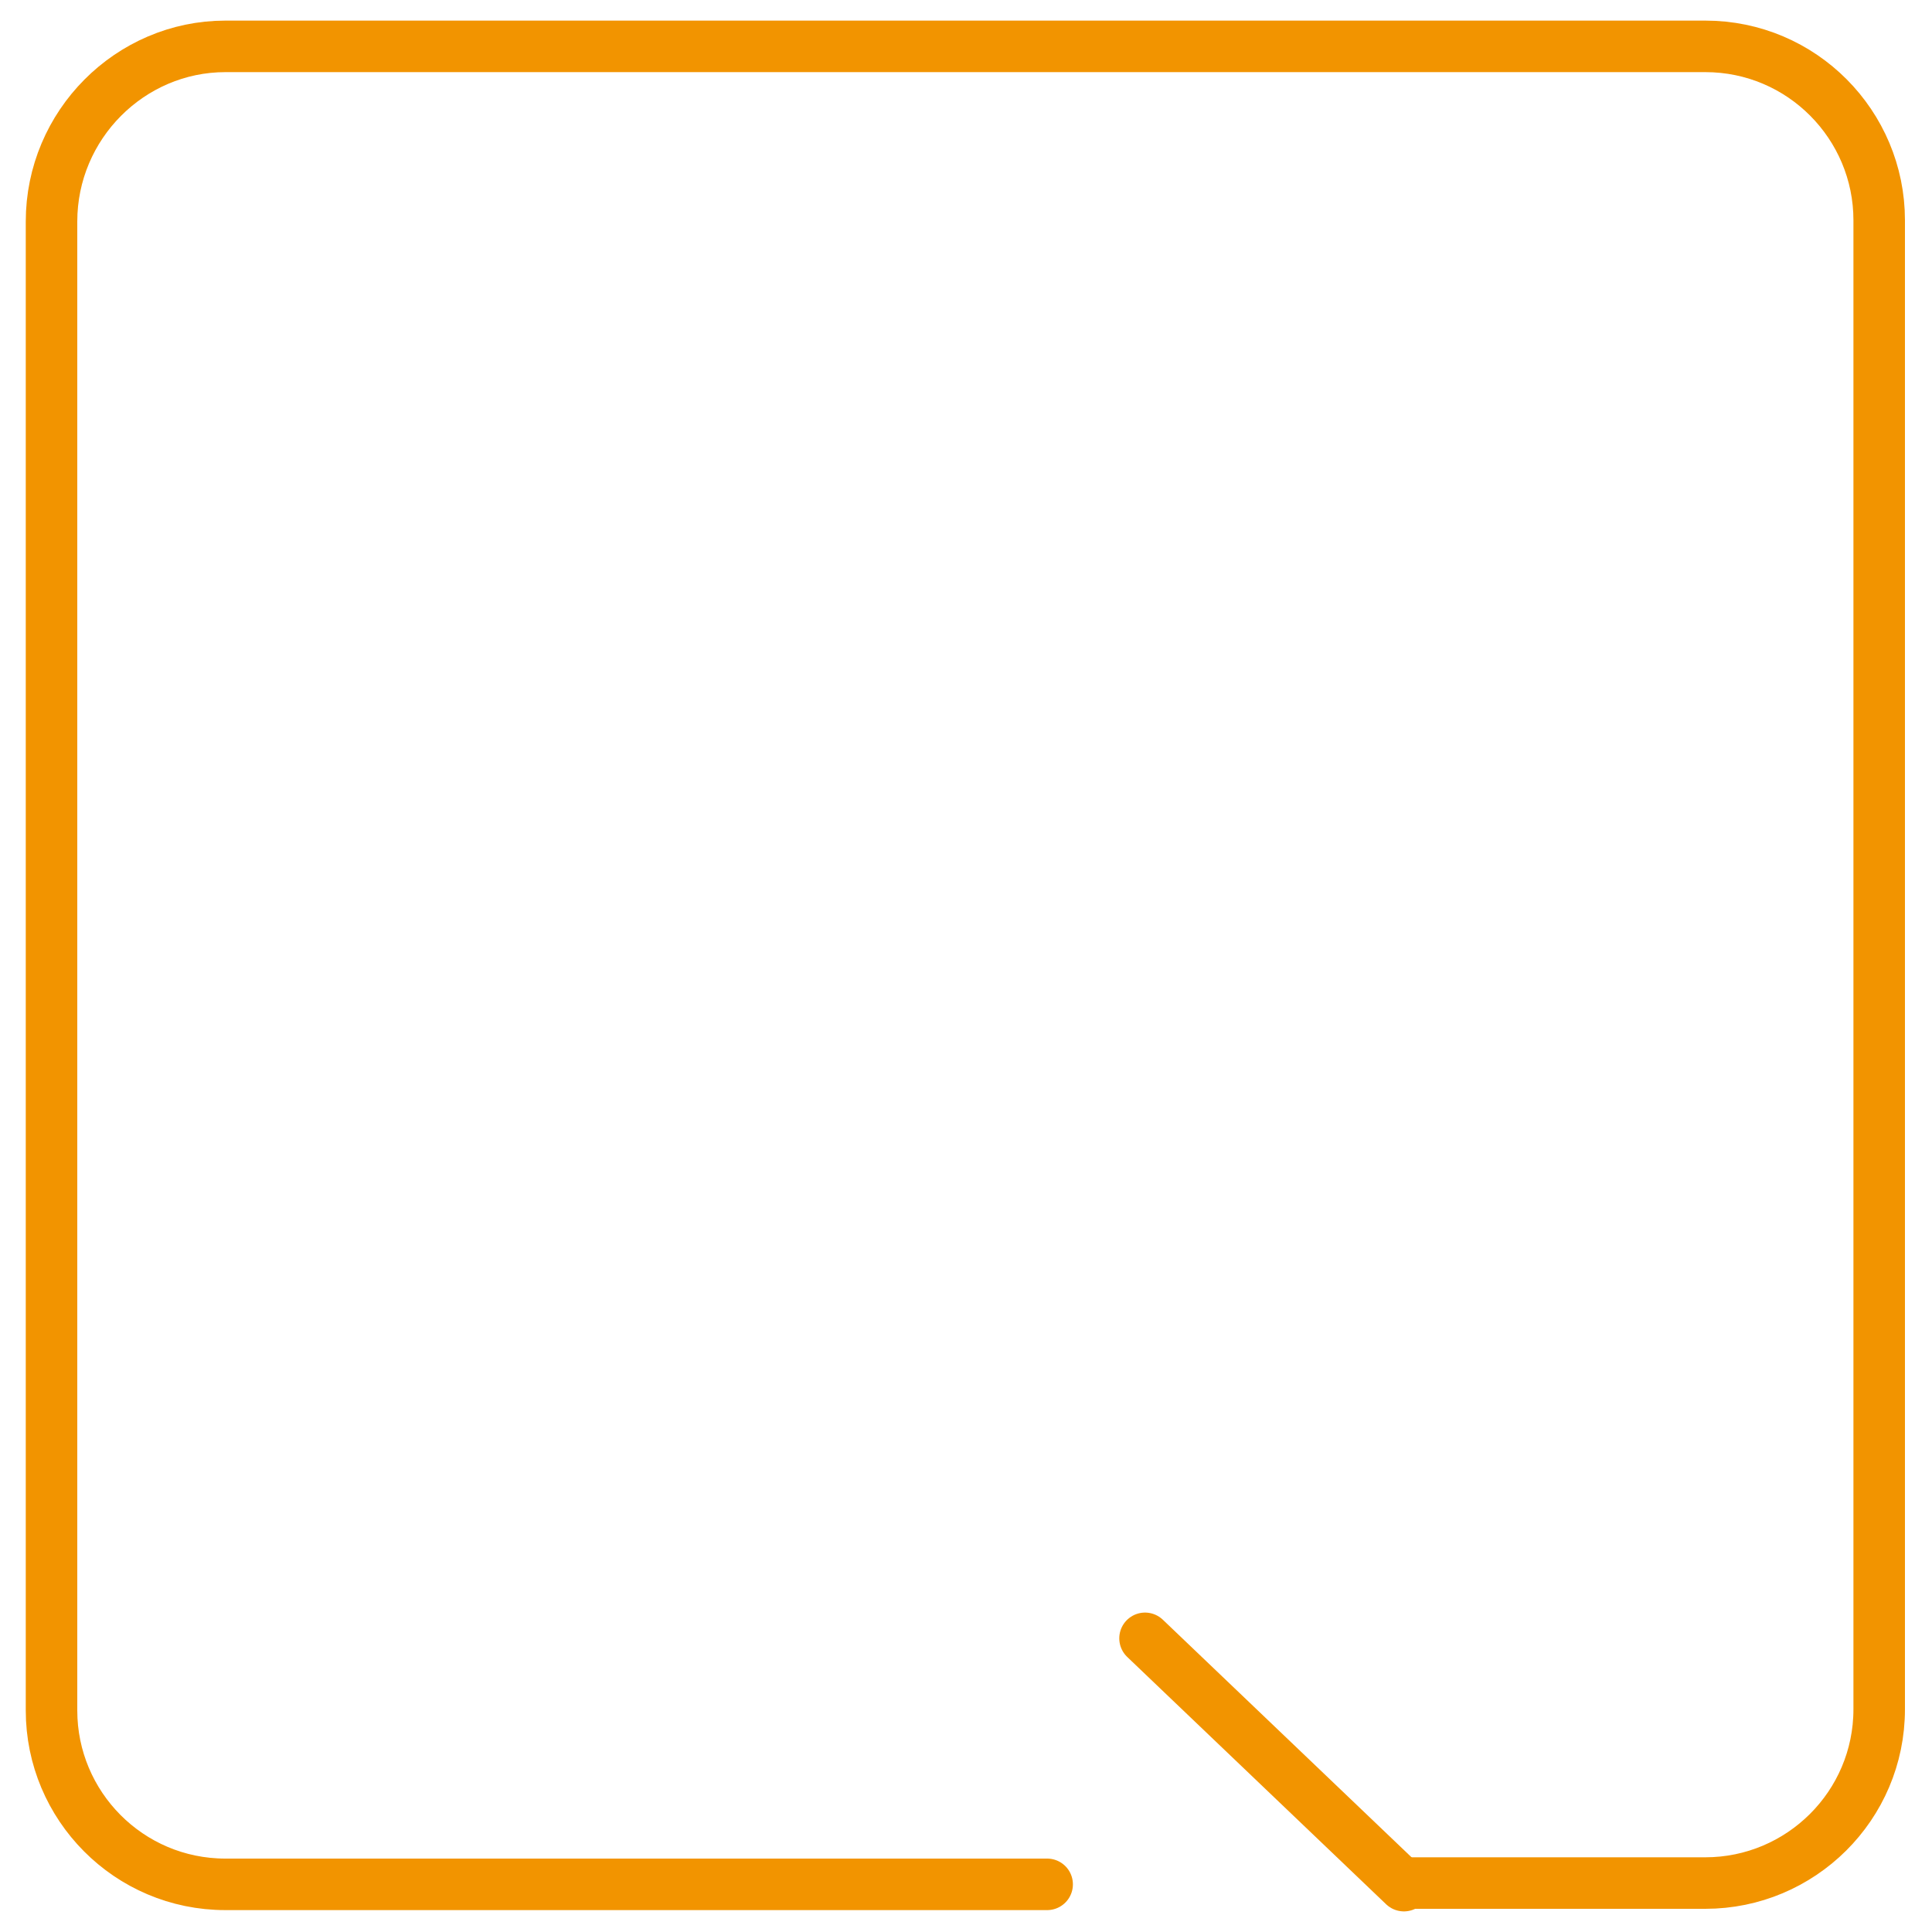
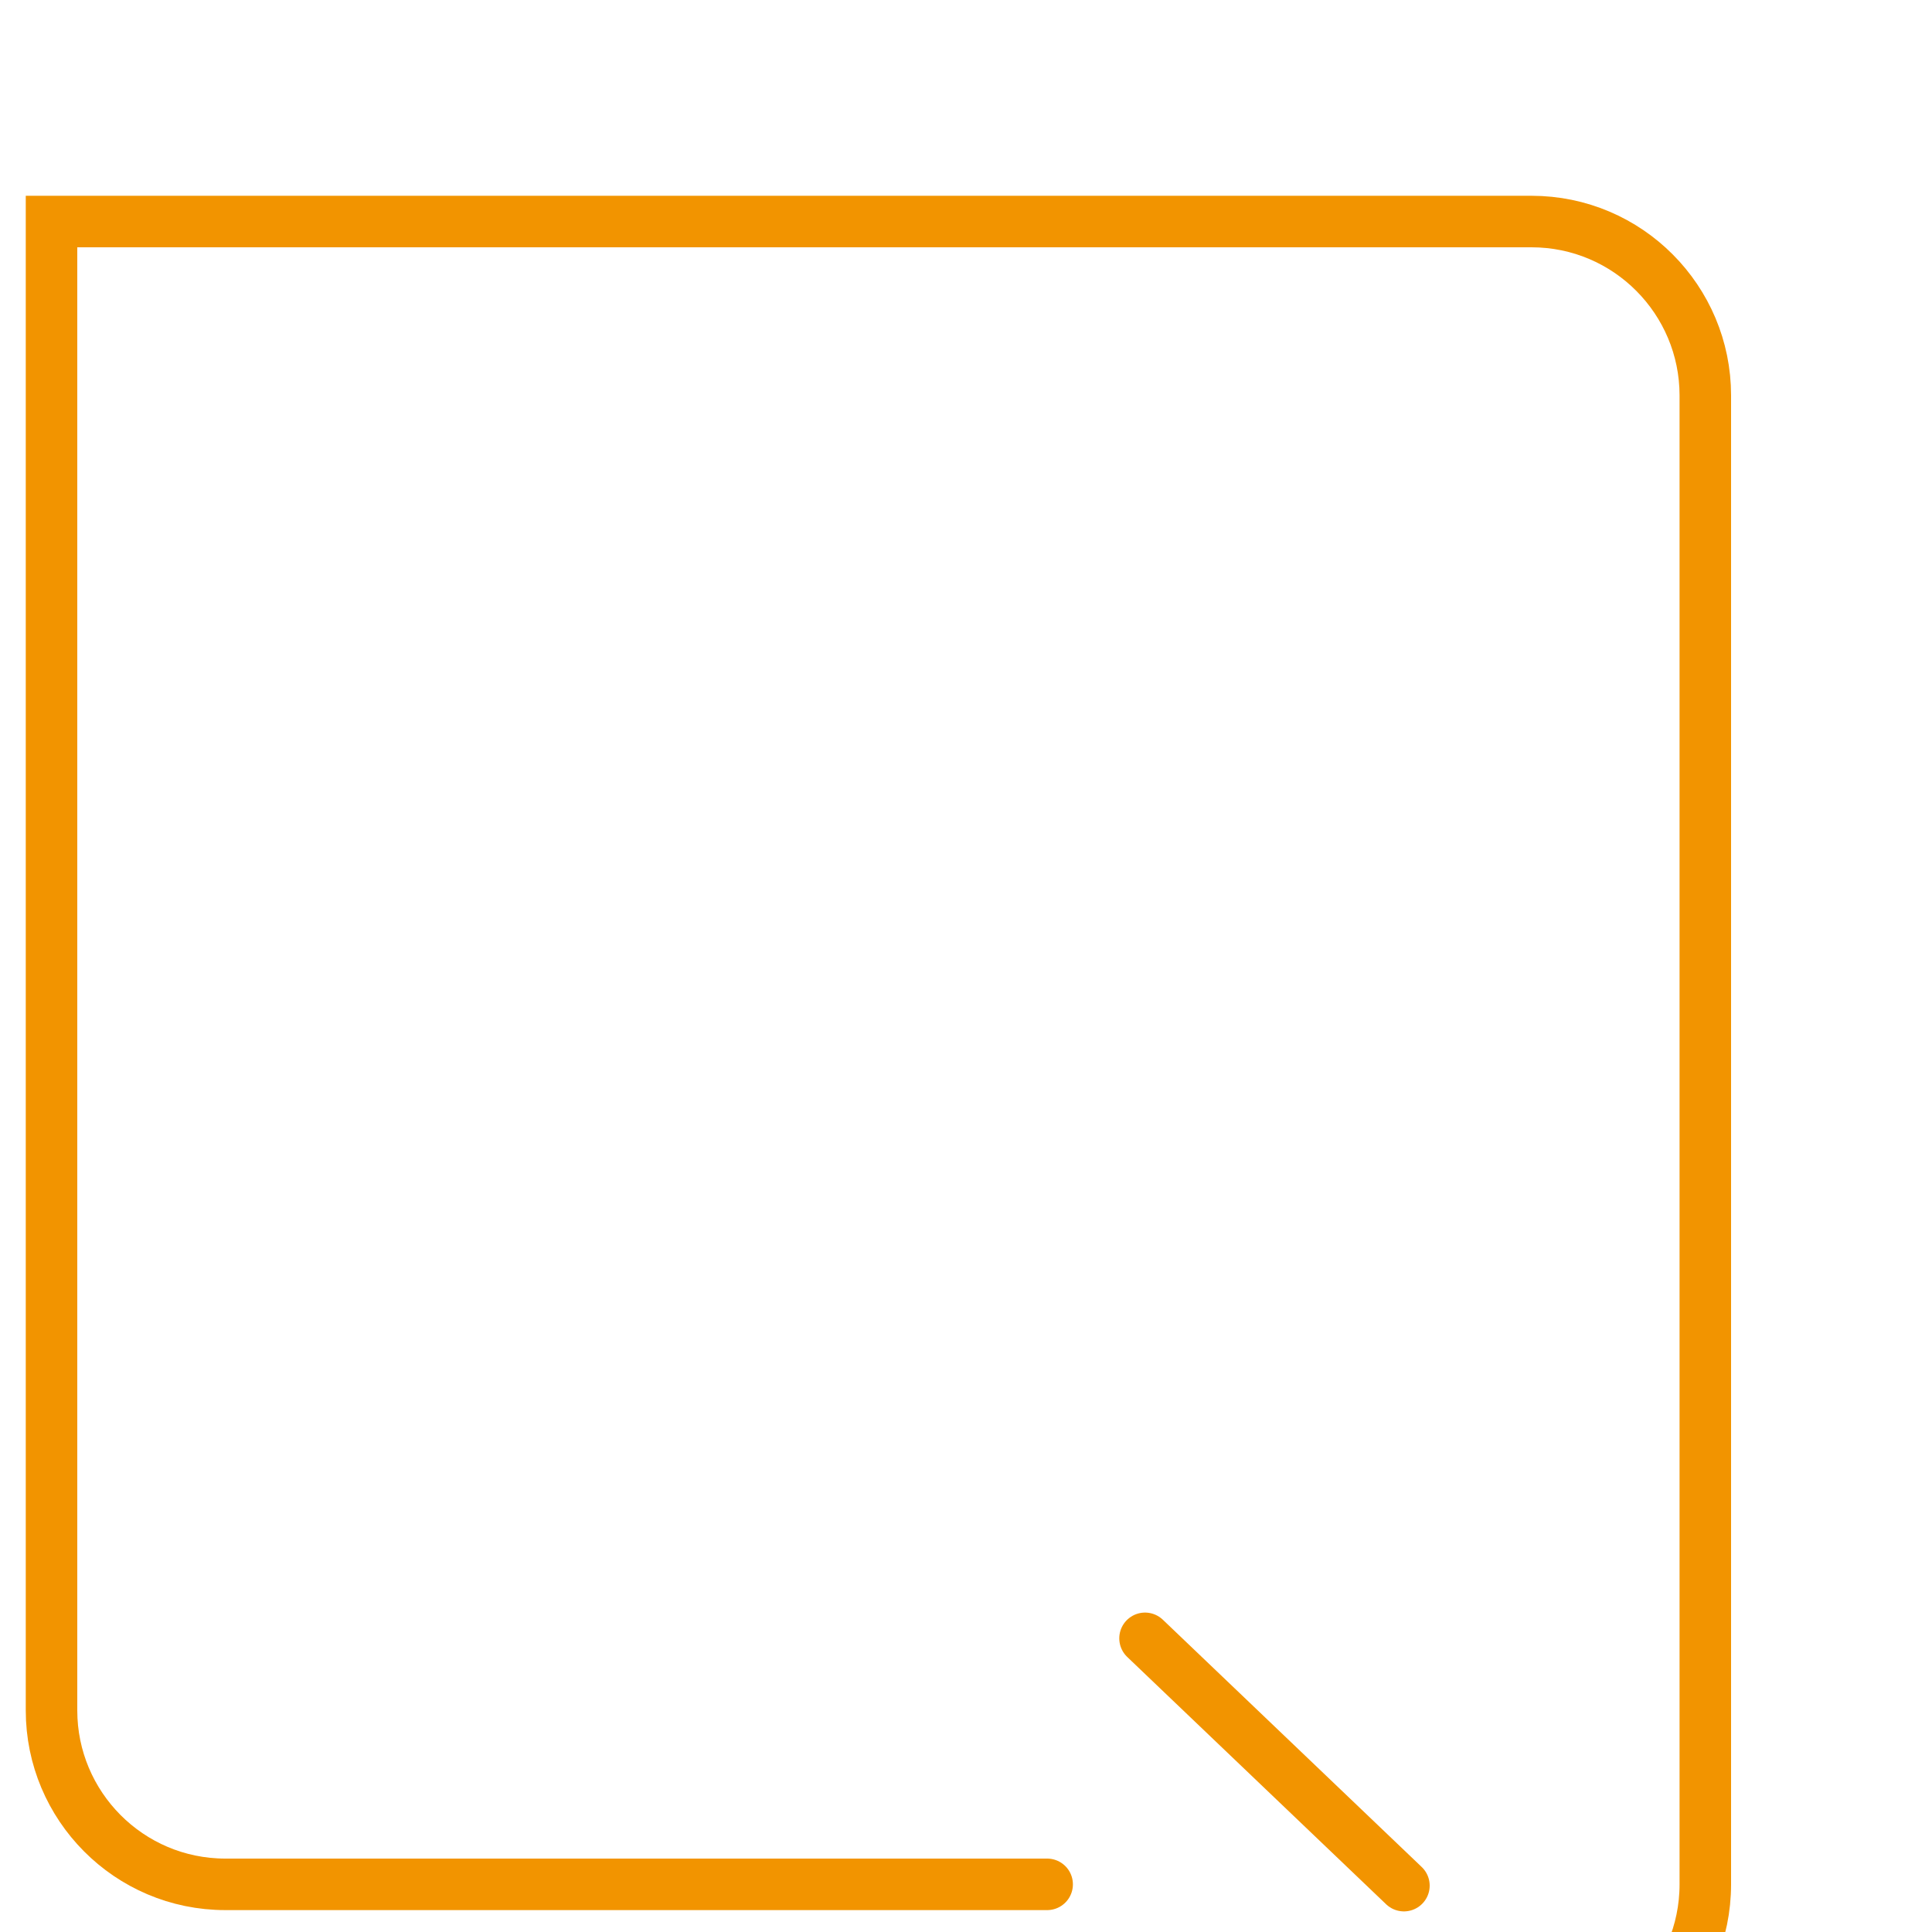
<svg xmlns="http://www.w3.org/2000/svg" version="1.1" id="Calque_1" x="0px" y="0px" viewBox="0 0 150 150" style="enable-background:new 0 0 150 150;" xml:space="preserve">
  <style type="text/css">
	.st0{display:none;}
	.st1{display:inline;}
	.st2{fill:none;stroke:#F29400;stroke-width:4;stroke-linecap:round;stroke-miterlimit:10;}
	.st3{display:inline;fill:none;stroke:#F29400;stroke-width:4;stroke-linecap:round;stroke-miterlimit:10;}
</style>
  <g id="Calque_1_00000103965665372057773840000009465023388678021786_" class="st0">
    <g class="st1">
      <g>
		</g>
    </g>
  </g>
  <g id="Calque_2_00000058552966600308517480000013854260079725246123_">
    <g>
-       <path class="st2" d="M81.3,146.3H17.5C10,146.3,4,140.2,4,132.8V17.2C4,9.7,10.1,3.6,17.5,3.6h114.9c7.5,0,13.5,6.1,13.5,13.5    v115.6c0,7.5-6.1,13.5-13.5,13.5H109" />
+       <path class="st2" d="M81.3,146.3H17.5C10,146.3,4,140.2,4,132.8V17.2h114.9c7.5,0,13.5,6.1,13.5,13.5    v115.6c0,7.5-6.1,13.5-13.5,13.5H109" />
      <line class="st2" x1="109" y1="146.4" x2="88.9" y2="127.2" />
    </g>
    <g class="st0">
      <line class="st3" x1="100.3" y1="3.8" x2="100.3" y2="52.2" />
      <g class="st1">
        <line class="st2" x1="100.3" y1="75.2" x2="114.7" y2="60.4" />
-         <line class="st2" x1="100.3" y1="75.2" x2="146" y2="75.2" />
      </g>
    </g>
    <g class="st0">
-       <line class="st3" x1="50" y1="3.8" x2="50" y2="64.9" />
-       <line class="st3" x1="50" y1="64.9" x2="35.6" y2="50.1" />
      <line class="st3" x1="30.4" y1="64.9" x2="4.3" y2="64.9" />
    </g>
    <g class="st0">
      <line class="st3" x1="51.3" y1="52.2" x2="65.7" y2="37.3" />
      <line class="st3" x1="73.1" y1="52.2" x2="100.3" y2="52.2" />
    </g>
    <g class="st0">
      <line class="st3" x1="50" y1="145.9" x2="50" y2="84.8" />
-       <line class="st3" x1="50" y1="84.8" x2="35.6" y2="99.5" />
      <line class="st3" x1="30.4" y1="84.8" x2="4.3" y2="84.8" />
    </g>
    <g class="st0">
      <line class="st3" x1="111.3" y1="75.5" x2="125.3" y2="90.2" />
      <line class="st3" x1="111.3" y1="145.9" x2="111.3" y2="95.3" />
    </g>
  </g>
</svg>